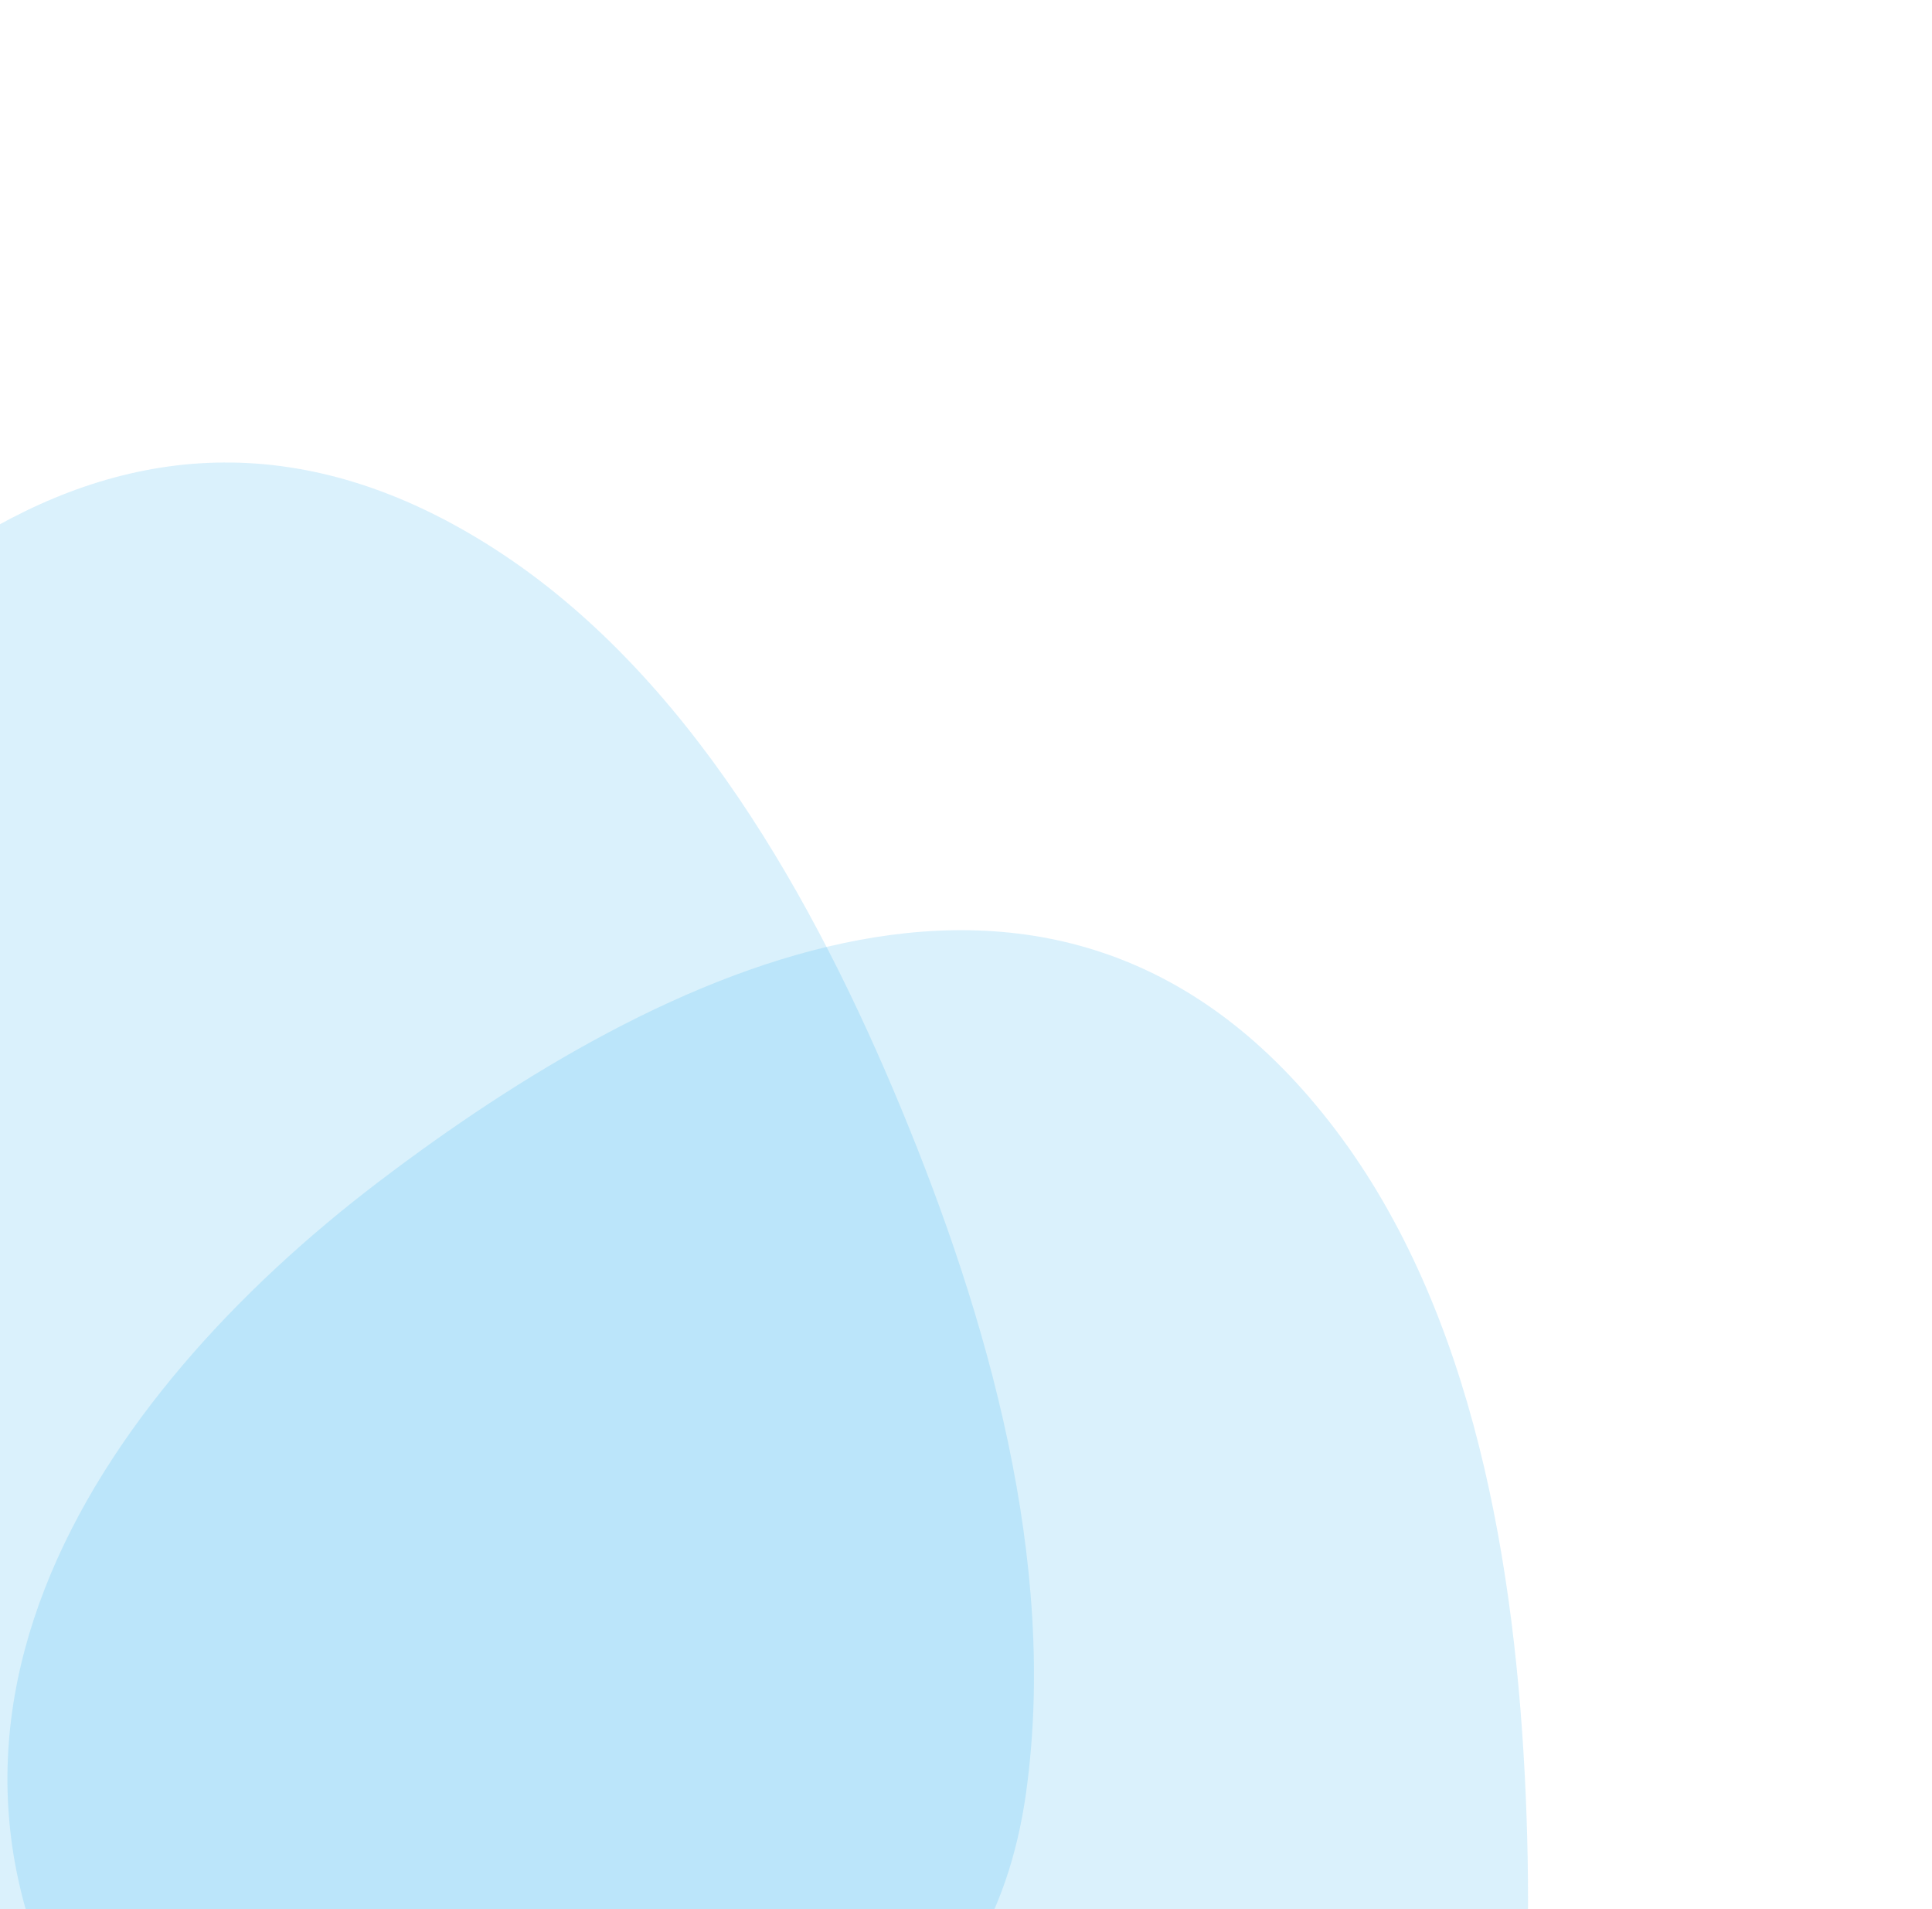
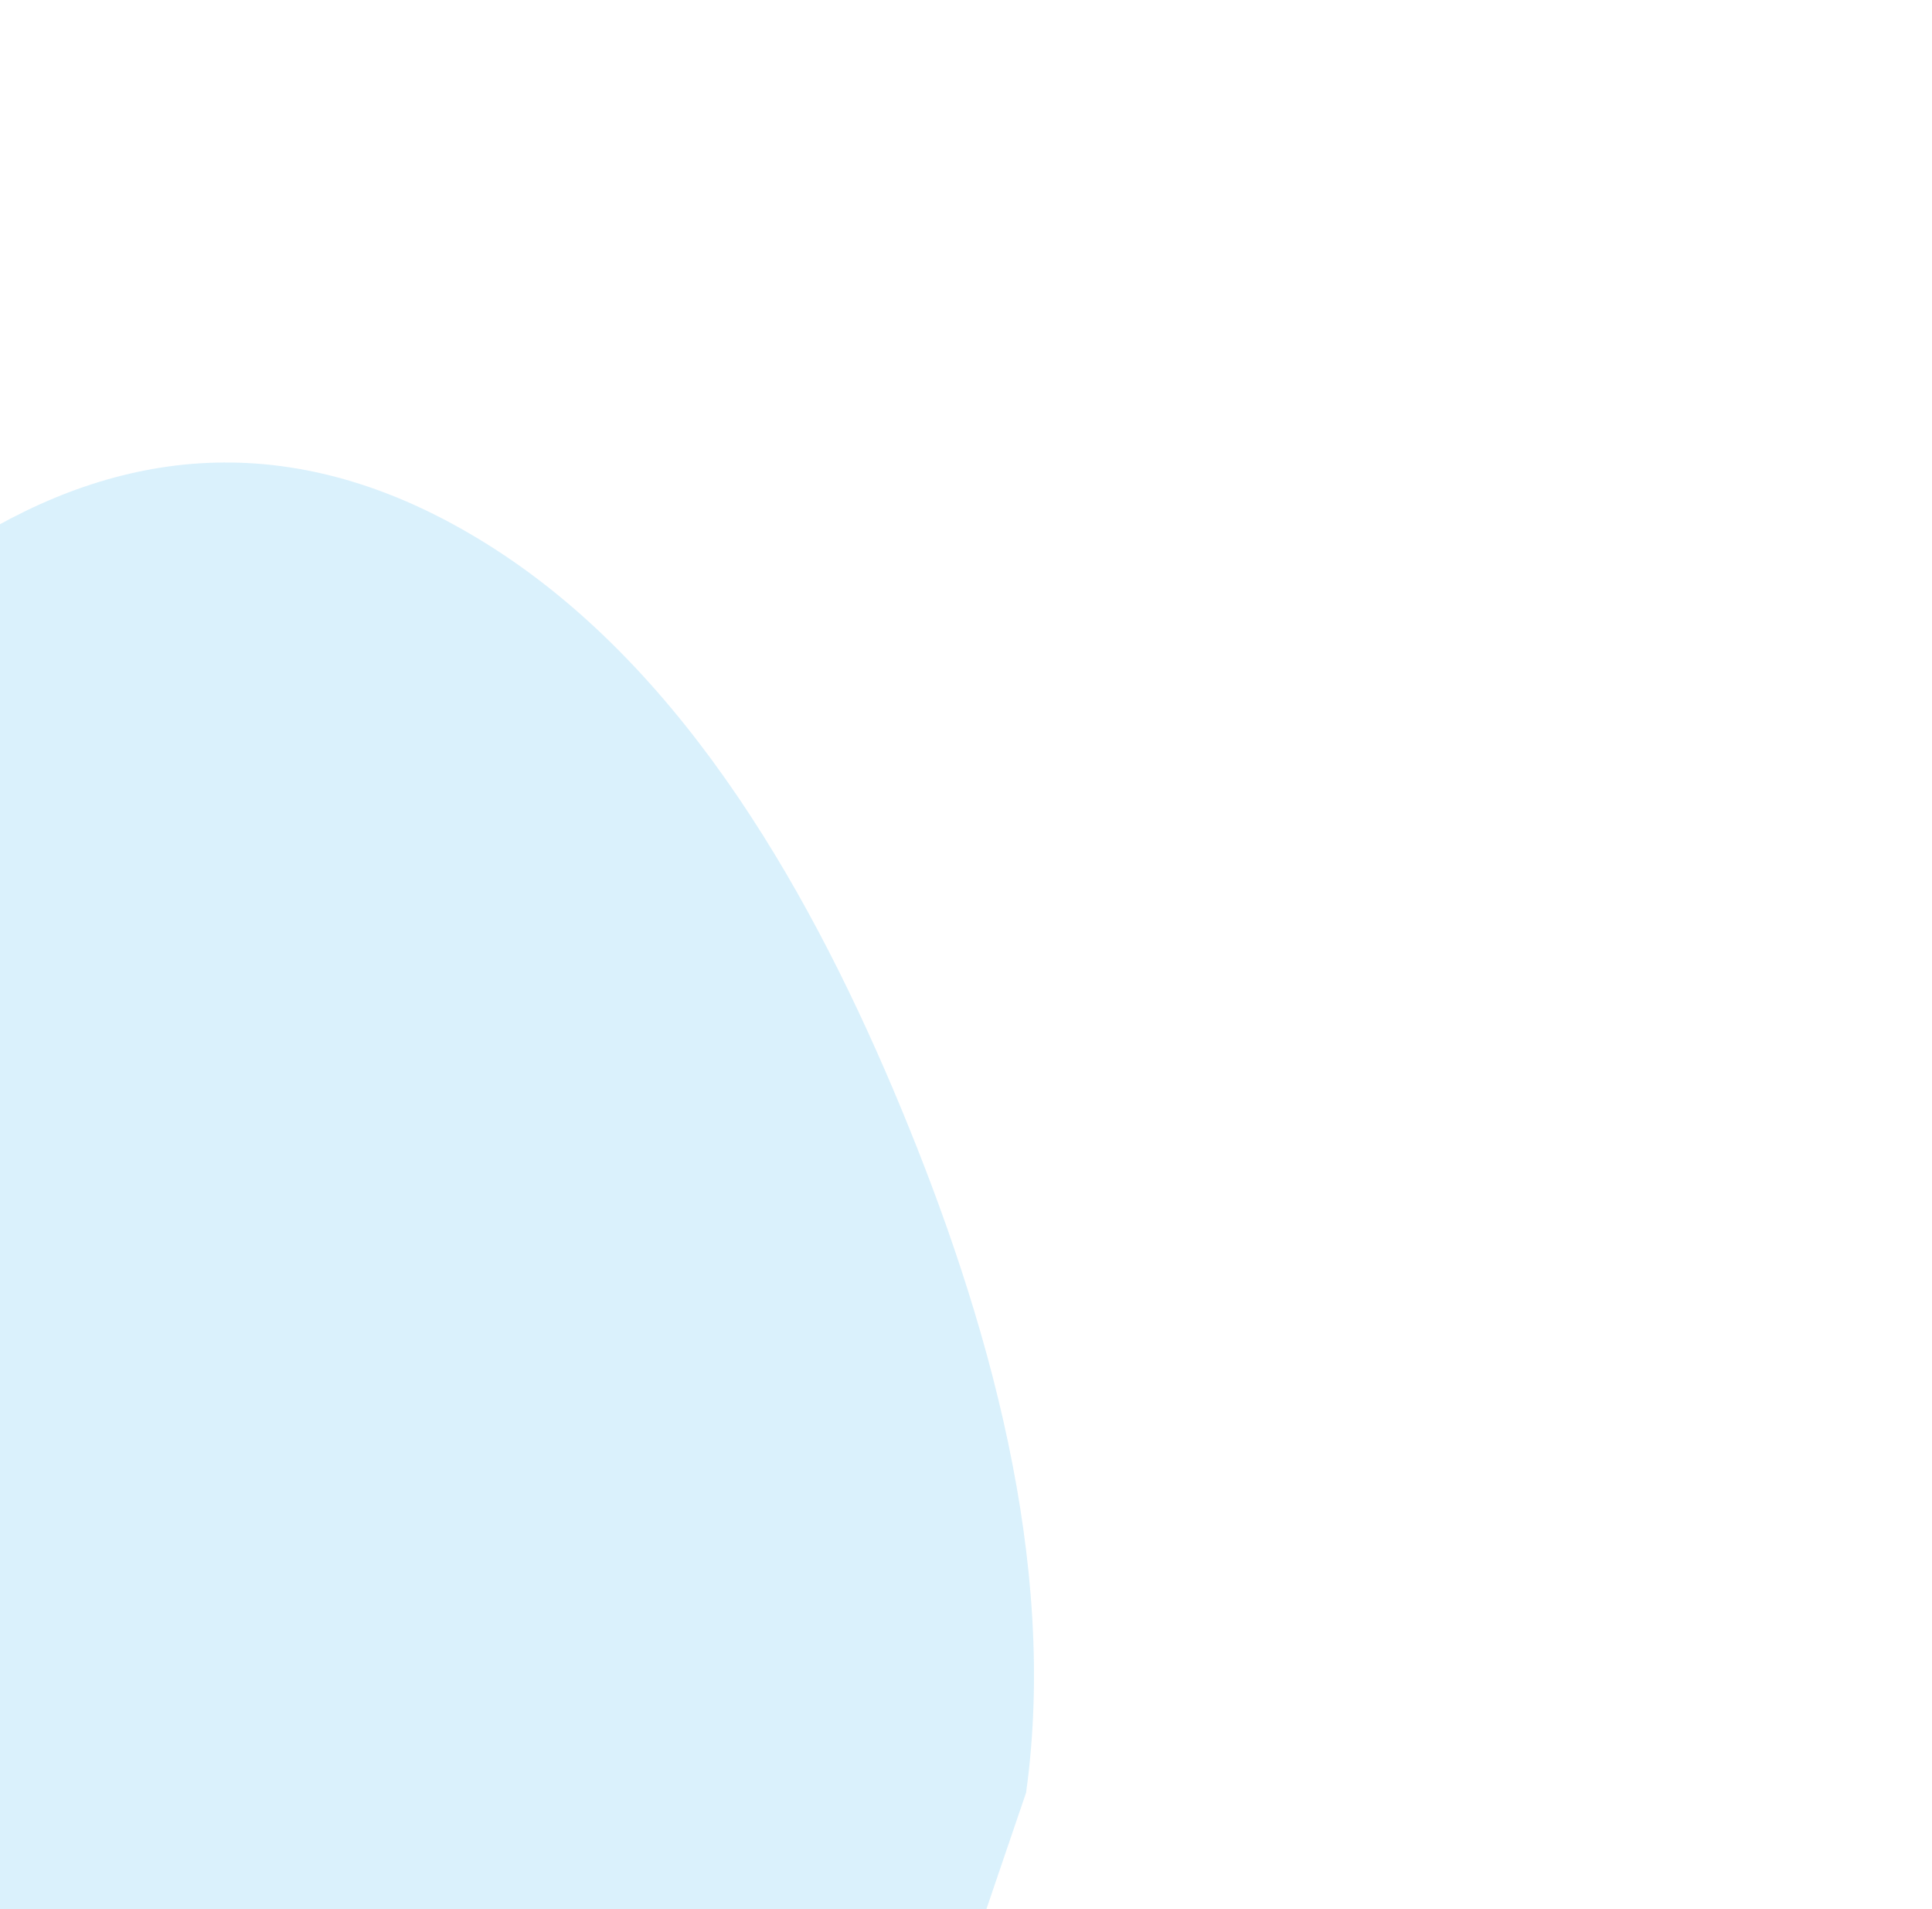
<svg xmlns="http://www.w3.org/2000/svg" width="505" height="499" viewBox="0 0 505 499" fill="none">
-   <path opacity="0.175" d="M253.799 510.8C195.282 605.944 -8.013 535.944 -75.407 494.289C-76.981 493.316 -78.546 492.329 -80.102 491.328C-179.71 427.21 -150.733 319.329 -100.832 241.801C-50.93 164.273 29.682 79.355 129.293 143.471C179.854 176.015 212.91 235.007 235.654 289.96C258.025 344.004 276.617 408.192 268.206 468.526C265.869 485.28 260.901 499.255 253.799 510.8Z" fill="#2AACEF" />
-   <path opacity="0.175" d="M340.319 682.867C252.789 752.26 85.696 616.95 36.614 554.758C35.468 553.305 34.335 551.842 33.214 550.368C-38.457 456.049 25.67 364.585 99.078 308.8C172.486 253.015 277.281 200.789 348.956 295.108C385.336 342.982 396.223 409.722 398.8 469.14C401.338 527.576 396.855 594.252 368.315 648.07C360.394 663.016 350.945 674.449 340.319 682.867Z" fill="#2AACEF" />
+   <path opacity="0.175" d="M253.799 510.8C195.282 605.944 -8.013 535.944 -75.407 494.289C-76.981 493.316 -78.546 492.329 -80.102 491.328C-179.71 427.21 -150.733 319.329 -100.832 241.801C-50.93 164.273 29.682 79.355 129.293 143.471C179.854 176.015 212.91 235.007 235.654 289.96C258.025 344.004 276.617 408.192 268.206 468.526Z" fill="#2AACEF" />
</svg>